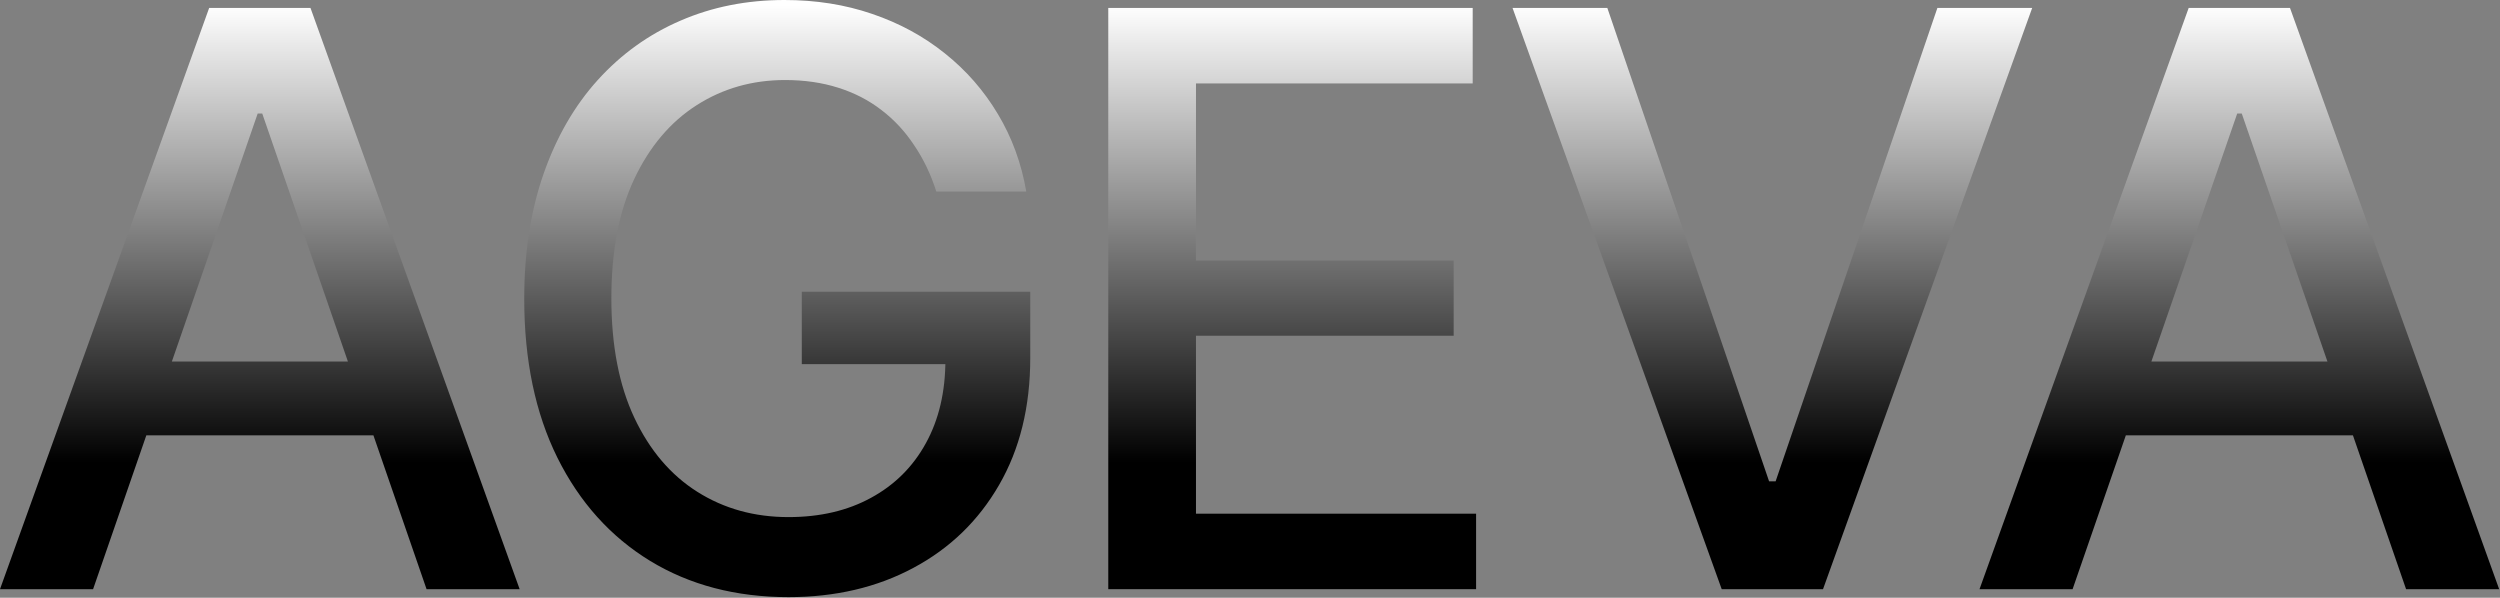
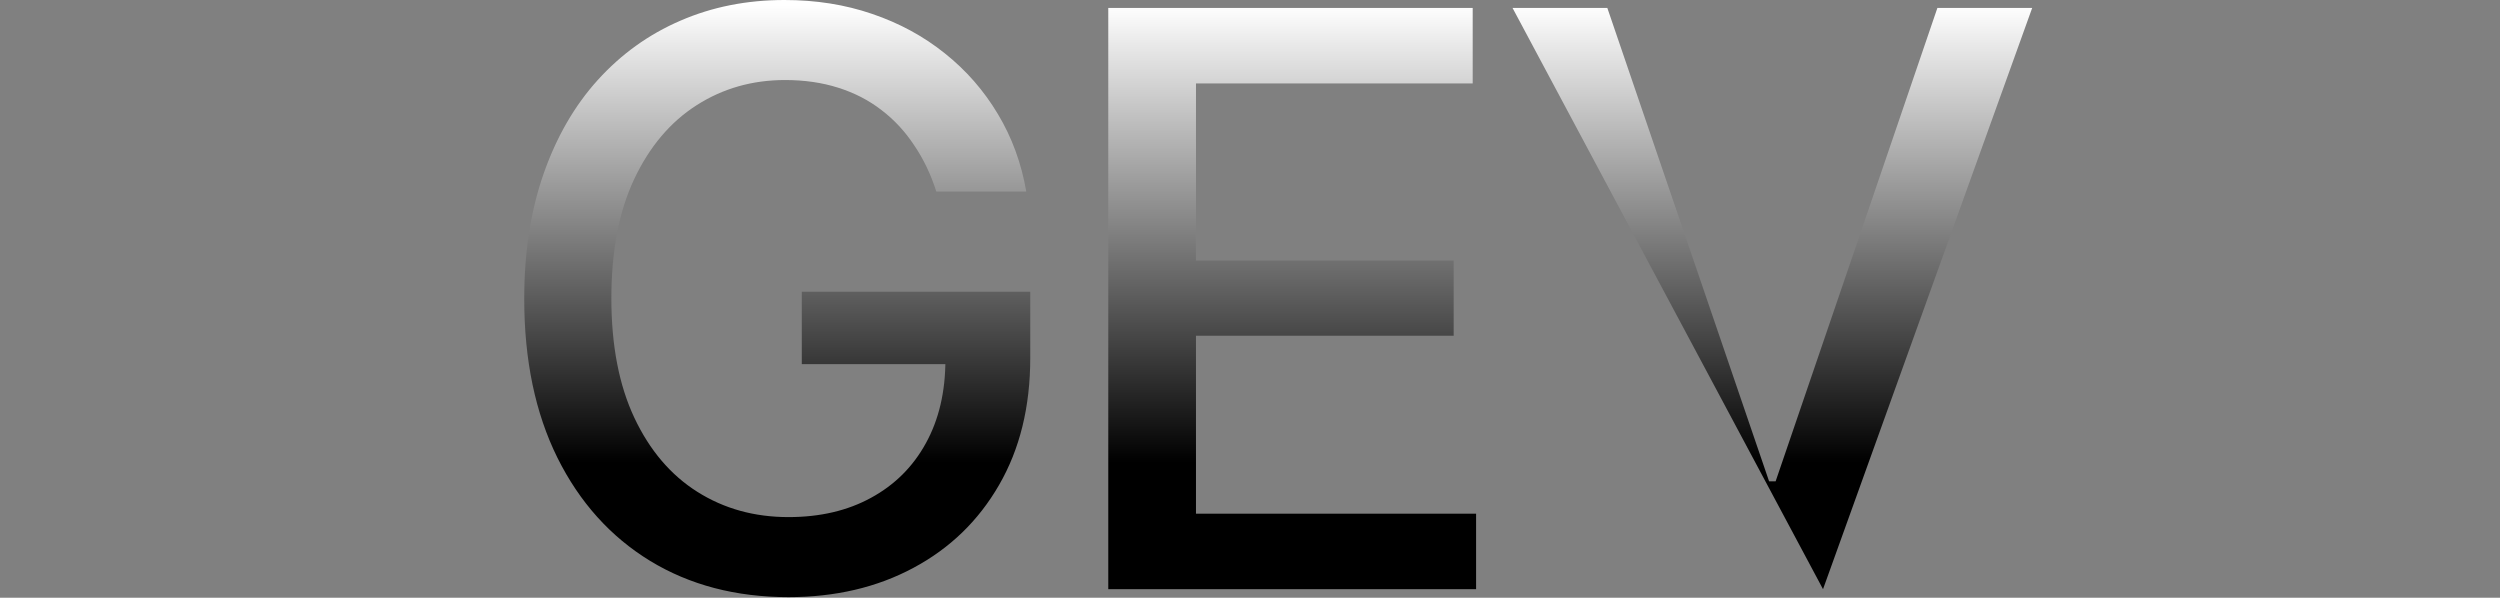
<svg xmlns="http://www.w3.org/2000/svg" width="1489" height="356" viewBox="0 0 1489 356" fill="none">
  <rect x="0" y="0" width="1489" height="356" fill="#808080" stroke="none" />
-   <path d="M55.443 350.915H0L124.578 4.733H184.923L309.501 350.915H254.058L156.188 67.614H153.483L55.443 350.915ZM64.74 215.349H244.592V259.298H64.74V215.349Z" fill="url(#paint0_linear_702_1390)" />
  <path d="M557.672 114.098C554.404 103.843 550.009 94.659 544.487 86.546C539.078 78.319 532.598 71.332 525.048 65.585C517.498 59.725 508.877 55.274 499.186 52.231C489.607 49.189 479.071 47.668 467.576 47.668C448.081 47.668 430.502 52.682 414.838 62.712C399.174 72.741 386.778 87.447 377.65 106.83C368.635 126.099 364.128 149.708 364.128 177.655C364.128 205.714 368.692 229.436 377.819 248.818C386.947 268.201 399.456 282.907 415.345 292.936C431.234 302.965 449.321 307.98 469.605 307.98C488.424 307.98 504.82 304.149 518.794 296.486C532.88 288.823 543.754 278.005 551.417 264.031C559.193 249.945 563.081 233.38 563.081 214.335L576.603 216.871H477.549V173.767H613.622V213.152C613.622 242.226 607.424 267.468 595.028 288.879C582.745 310.178 565.729 326.63 543.98 338.237C522.343 349.844 497.552 355.648 469.605 355.648C438.277 355.648 410.781 348.436 387.116 334.011C363.564 319.587 345.196 299.134 332.011 272.652C318.826 246.057 312.234 214.504 312.234 177.993C312.234 150.384 316.066 125.592 323.728 103.618C331.391 81.644 342.153 62.993 356.014 47.668C369.987 32.229 386.384 20.453 405.203 12.339C424.135 4.113 444.813 0 467.238 0C485.945 0 503.355 2.761 519.47 8.283C535.697 13.804 550.121 21.636 562.743 31.778C575.477 41.92 586.013 53.978 594.352 67.952C602.691 81.812 608.326 97.195 611.255 114.098H557.672Z" fill="url(#paint1_linear_702_1390)" />
  <path d="M660.092 350.915V4.733H877.132V49.696H712.324V155.173H865.807V199.967H712.324V305.952H879.16V350.915H660.092Z" fill="url(#paint2_linear_702_1390)" />
-   <path d="M957.325 4.733L1053.67 286.682H1057.56L1153.91 4.733H1210.37L1085.79 350.915H1025.45L900.867 4.733H957.325Z" fill="url(#paint3_linear_702_1390)" />
-   <path d="M1234.44 350.915H1179L1303.58 4.733H1363.92L1488.5 350.915H1433.06L1335.19 67.614H1332.48L1234.44 350.915ZM1243.74 215.349H1423.59V259.298H1243.74V215.349Z" fill="url(#paint4_linear_702_1390)" />
+   <path d="M957.325 4.733L1053.67 286.682H1057.56L1153.91 4.733H1210.37L1085.79 350.915L900.867 4.733H957.325Z" fill="url(#paint3_linear_702_1390)" />
  <defs>
    <linearGradient id="paint0_linear_702_1390" x1="744.168" y1="2.914" x2="744.168" y2="275.414" gradientUnits="userSpaceOnUse">
      <stop stop-color="white" />
      <stop offset="1" />
    </linearGradient>
    <linearGradient id="paint1_linear_702_1390" x1="744.168" y1="2.914" x2="744.168" y2="275.414" gradientUnits="userSpaceOnUse">
      <stop stop-color="white" />
      <stop offset="1" />
    </linearGradient>
    <linearGradient id="paint2_linear_702_1390" x1="744.168" y1="2.914" x2="744.168" y2="275.414" gradientUnits="userSpaceOnUse">
      <stop stop-color="white" />
      <stop offset="1" />
    </linearGradient>
    <linearGradient id="paint3_linear_702_1390" x1="744.168" y1="2.914" x2="744.168" y2="275.414" gradientUnits="userSpaceOnUse">
      <stop stop-color="white" />
      <stop offset="1" />
    </linearGradient>
    <linearGradient id="paint4_linear_702_1390" x1="744.168" y1="2.914" x2="744.168" y2="275.414" gradientUnits="userSpaceOnUse">
      <stop stop-color="white" />
      <stop offset="1" />
    </linearGradient>
  </defs>
</svg>